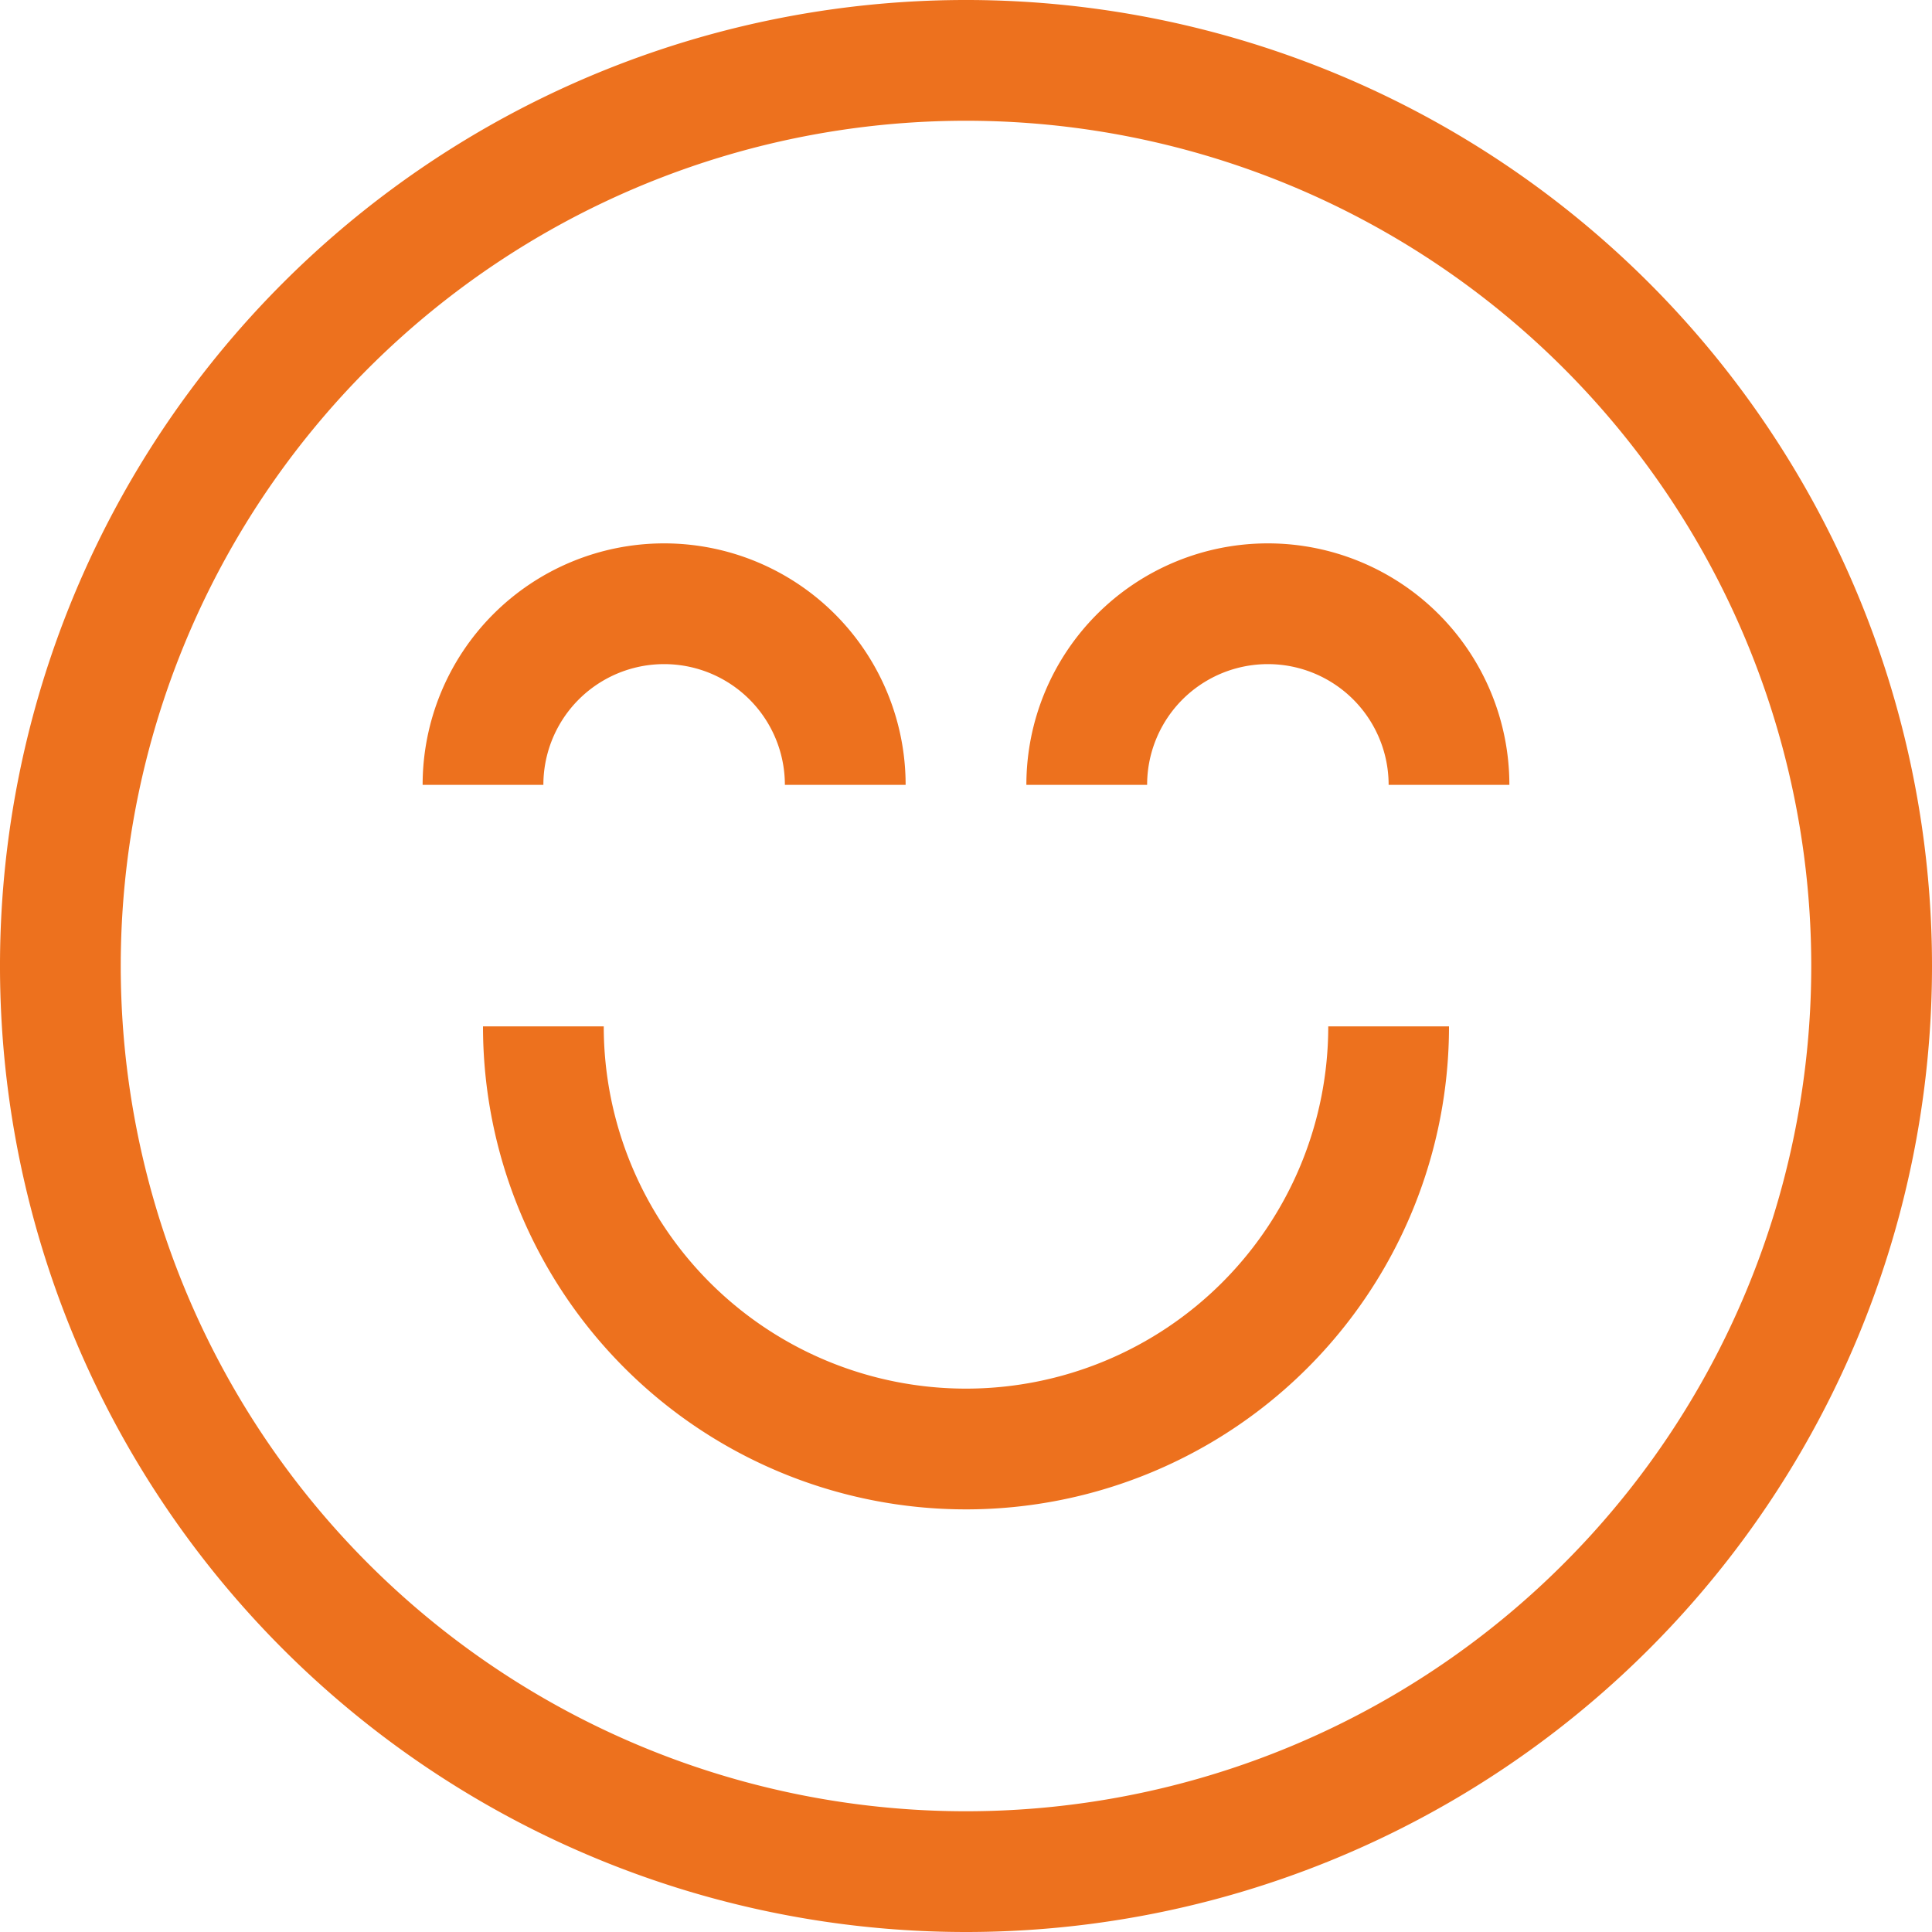
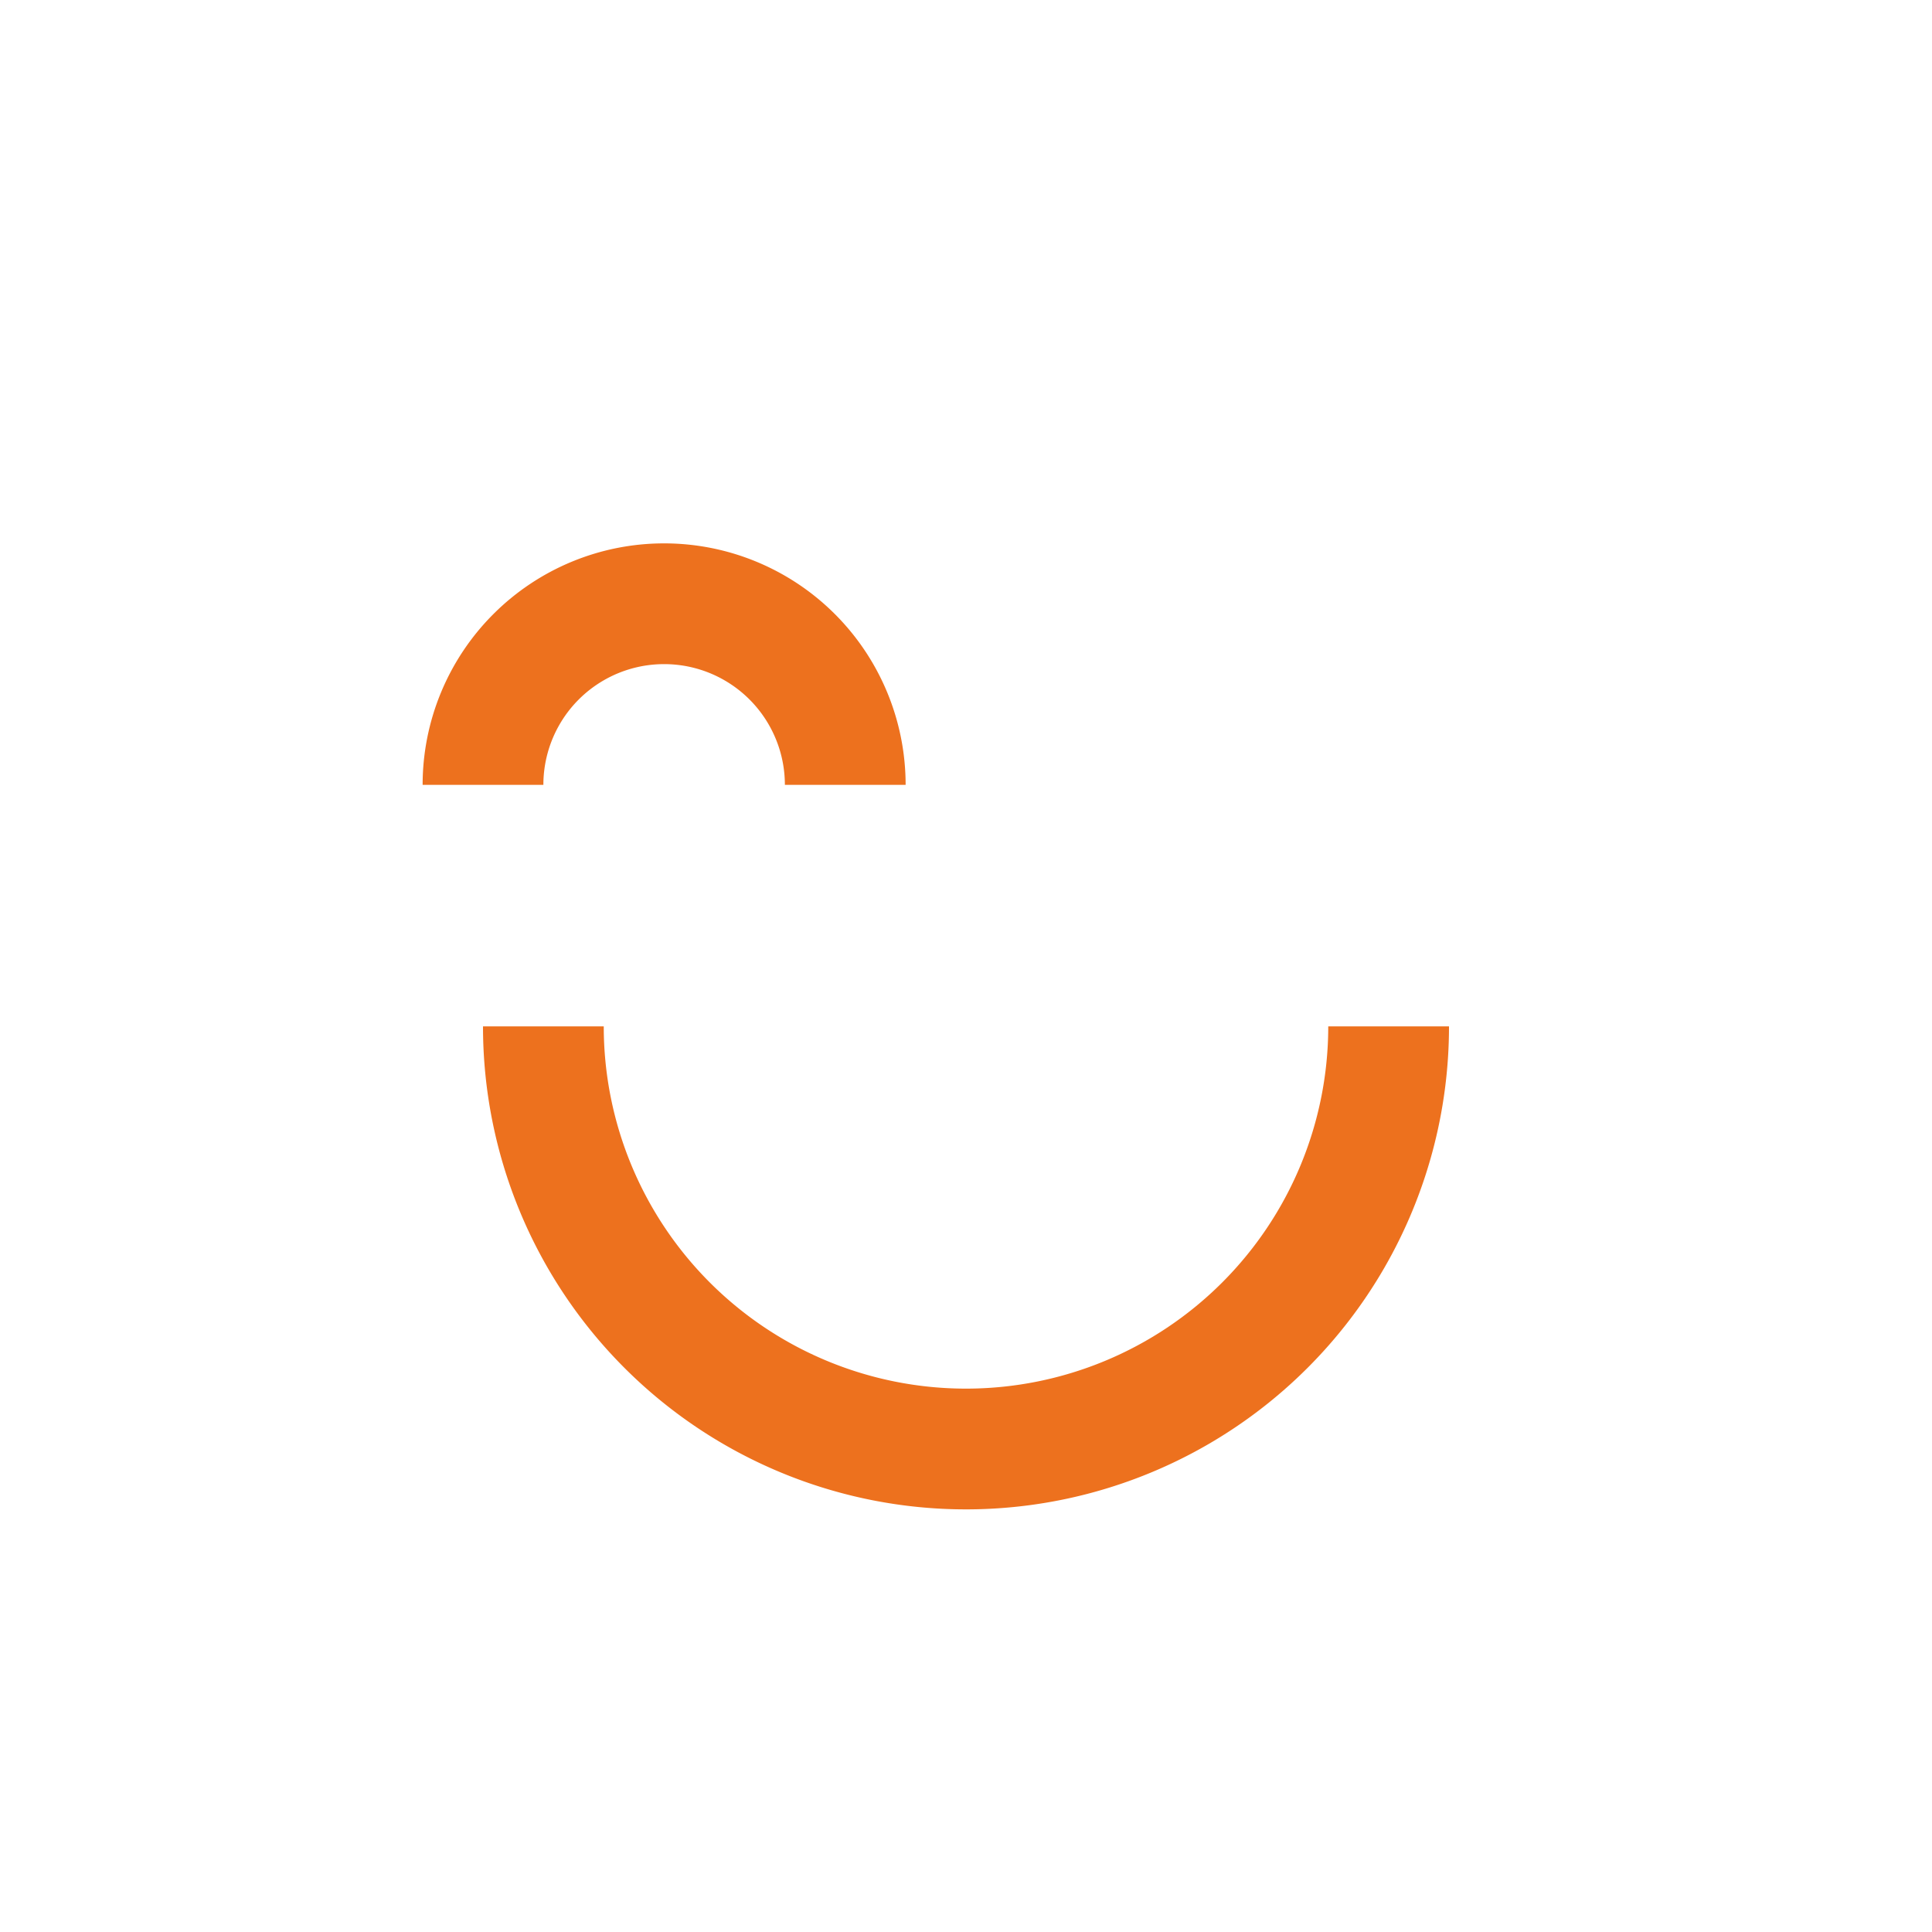
<svg xmlns="http://www.w3.org/2000/svg" viewBox="0 0 32 32">
  <title />
  <g data-name="34-Happy and Smile" id="_34-Happy_and_Smile">
-     <path d="M16,32A16,16,0,1,1,32,16,16,16,0,0,1,16,32ZM16,2A14,14,0,1,0,30,16,14,14,0,0,0,16,2Z" fill="#ed711e" opacity="1" original-fill="#e58232" />
    <path d="M15,13H13a2,2,0,0,0-4,0H7a4,4,0,0,1,8,0Z" fill="#ed711e" opacity="1" original-fill="#e58232" />
-     <path d="M25,13H23a2,2,0,0,0-4,0H17a4,4,0,0,1,8,0Z" fill="#ed711e" opacity="1" original-fill="#e58232" />
    <path d="M16,25a8,8,0,0,1-8-8h2a6,6,0,0,0,12,0h2A8,8,0,0,1,16,25Z" fill="#ed711e" opacity="1" original-fill="#e58232" />
  </g>
</svg>